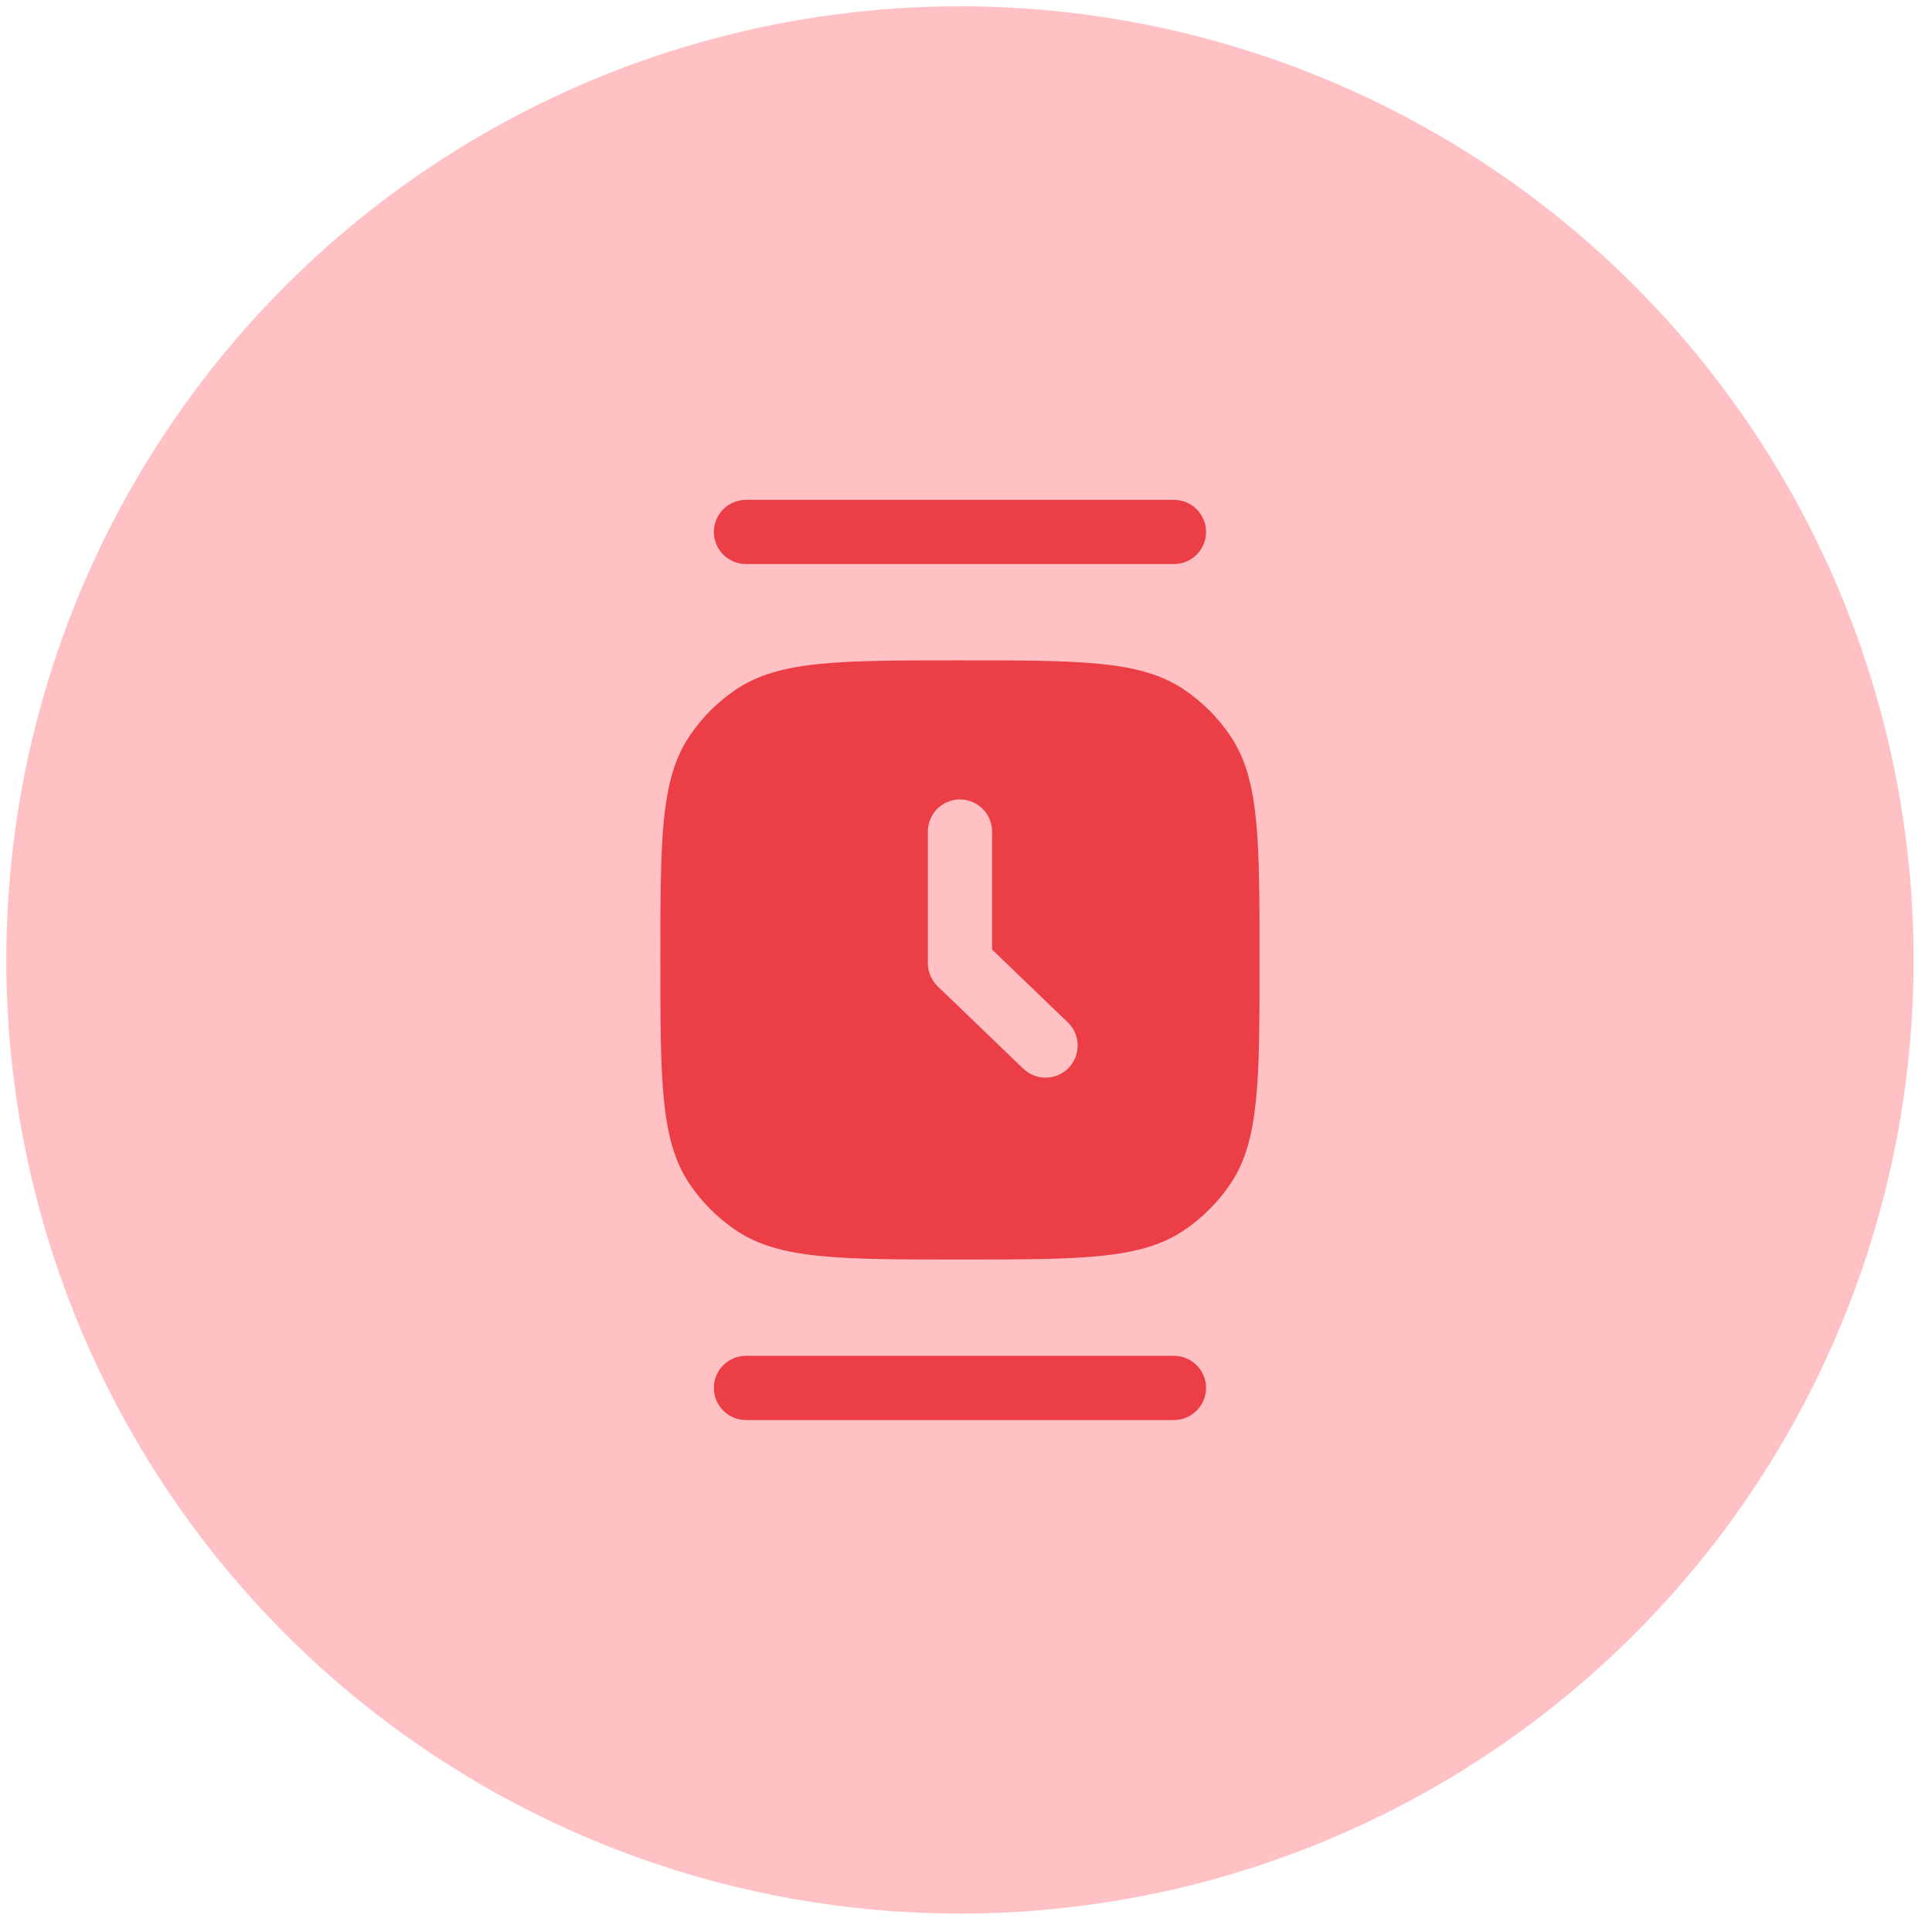
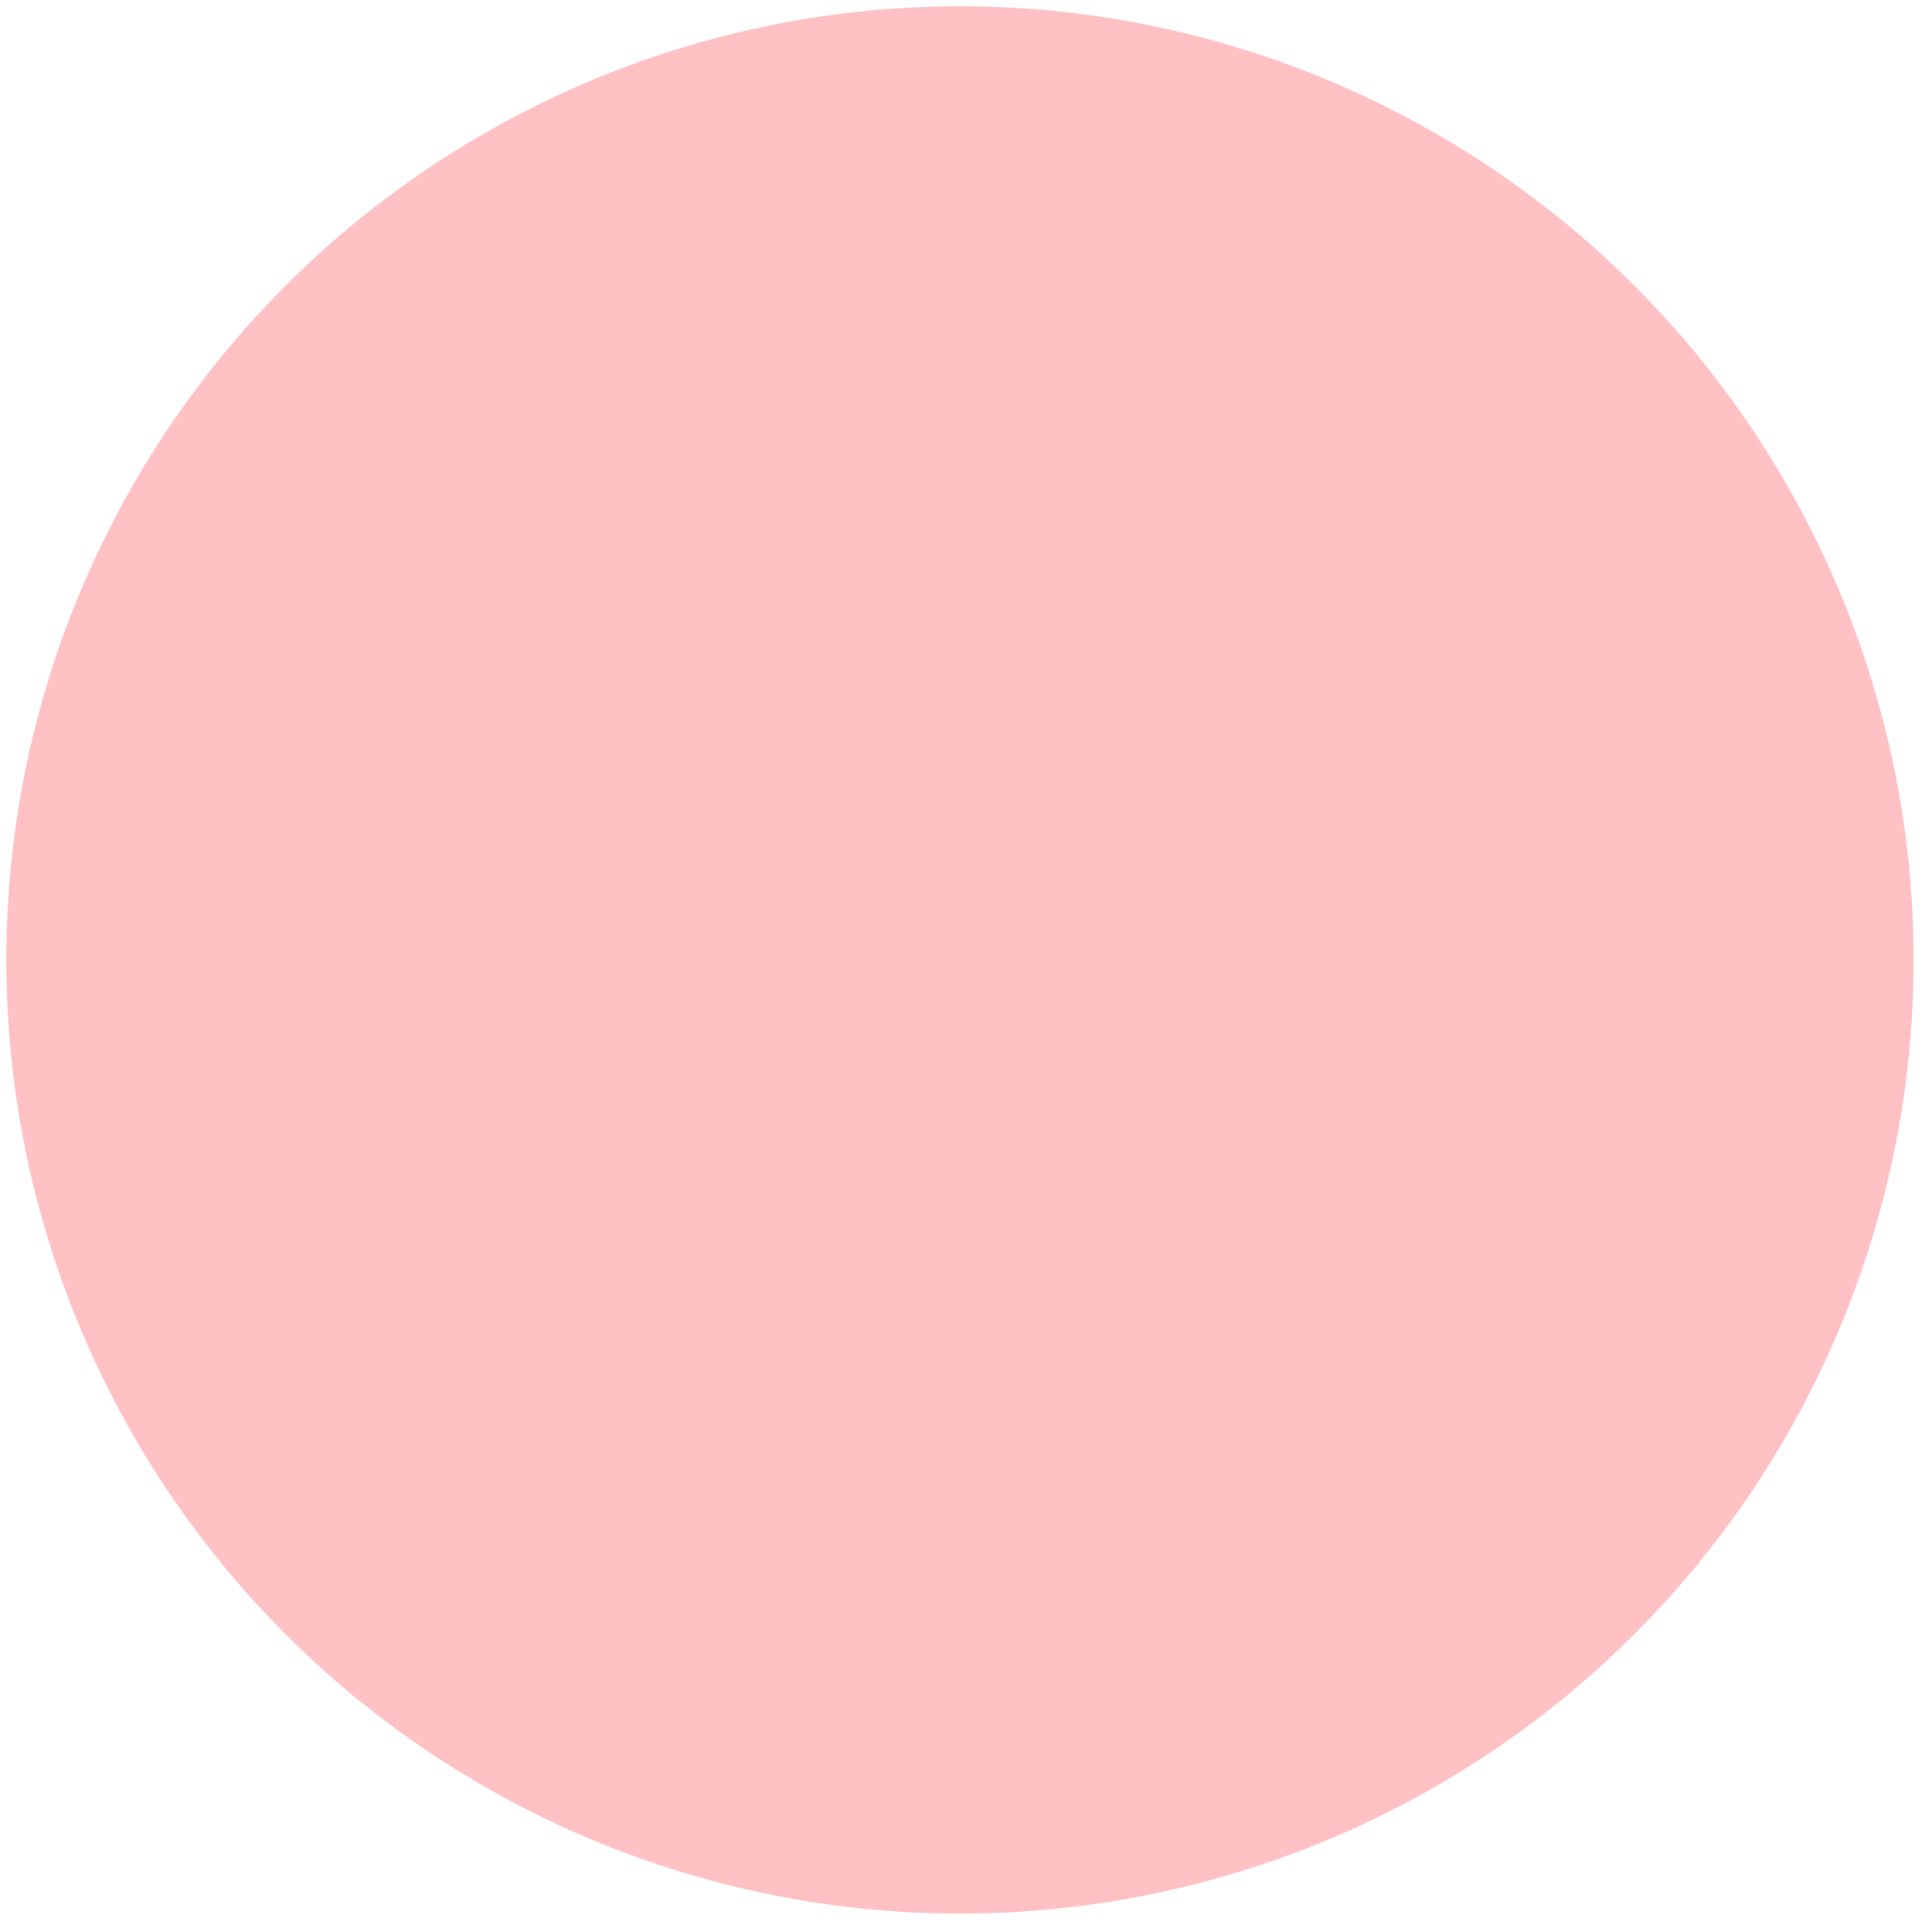
<svg xmlns="http://www.w3.org/2000/svg" width="79" height="79" viewBox="0 0 79 79" fill="none">
  <circle cx="39.253" cy="39.252" r="38.995" fill="#FFBABE" fill-opacity="0.9" />
-   <path fill-rule="evenodd" clip-rule="evenodd" d="M28.183 30.113C27.003 31.879 27.003 34.334 27.003 39.252C27.003 44.168 27.003 46.625 28.183 48.391C28.694 49.155 29.35 49.812 30.115 50.322C31.88 51.502 34.336 51.502 39.253 51.502C44.169 51.502 46.626 51.502 48.392 50.322C49.156 49.812 49.813 49.155 50.324 48.391C51.503 46.625 51.503 44.169 51.503 39.252C51.503 34.336 51.503 31.879 50.324 30.113C49.813 29.349 49.156 28.692 48.392 28.181C46.626 27.002 44.171 27.002 39.253 27.002C34.337 27.002 31.88 27.002 30.115 28.181C29.35 28.692 28.694 29.349 28.183 30.113ZM39.253 32.69C39.601 32.69 39.935 32.828 40.181 33.074C40.427 33.32 40.566 33.654 40.566 34.002V38.828L43.663 41.805C43.788 41.925 43.887 42.068 43.956 42.225C44.025 42.383 44.063 42.554 44.066 42.726C44.069 42.898 44.039 43.07 43.976 43.23C43.913 43.391 43.819 43.538 43.7 43.662C43.58 43.786 43.438 43.886 43.28 43.955C43.122 44.024 42.952 44.062 42.779 44.065C42.607 44.068 42.435 44.038 42.275 43.975C42.114 43.912 41.968 43.818 41.843 43.699L38.343 40.332C38.216 40.209 38.115 40.063 38.046 39.9C37.977 39.738 37.941 39.563 37.941 39.387V34.002C37.941 33.654 38.079 33.32 38.325 33.074C38.571 32.828 38.905 32.69 39.253 32.69ZM29.191 21.752C29.191 21.404 29.329 21.07 29.575 20.824C29.821 20.578 30.155 20.439 30.503 20.439H48.003C48.351 20.439 48.685 20.578 48.931 20.824C49.177 21.07 49.316 21.404 49.316 21.752C49.316 22.1 49.177 22.434 48.931 22.68C48.685 22.926 48.351 23.064 48.003 23.064H30.503C30.155 23.064 29.821 22.926 29.575 22.68C29.329 22.434 29.191 22.1 29.191 21.752ZM29.191 56.752C29.191 56.404 29.329 56.07 29.575 55.824C29.821 55.578 30.155 55.44 30.503 55.44H48.003C48.351 55.44 48.685 55.578 48.931 55.824C49.177 56.07 49.316 56.404 49.316 56.752C49.316 57.1 49.177 57.434 48.931 57.68C48.685 57.926 48.351 58.065 48.003 58.065H30.503C30.155 58.065 29.821 57.926 29.575 57.68C29.329 57.434 29.191 57.1 29.191 56.752Z" fill="#EB3E47" />
</svg>